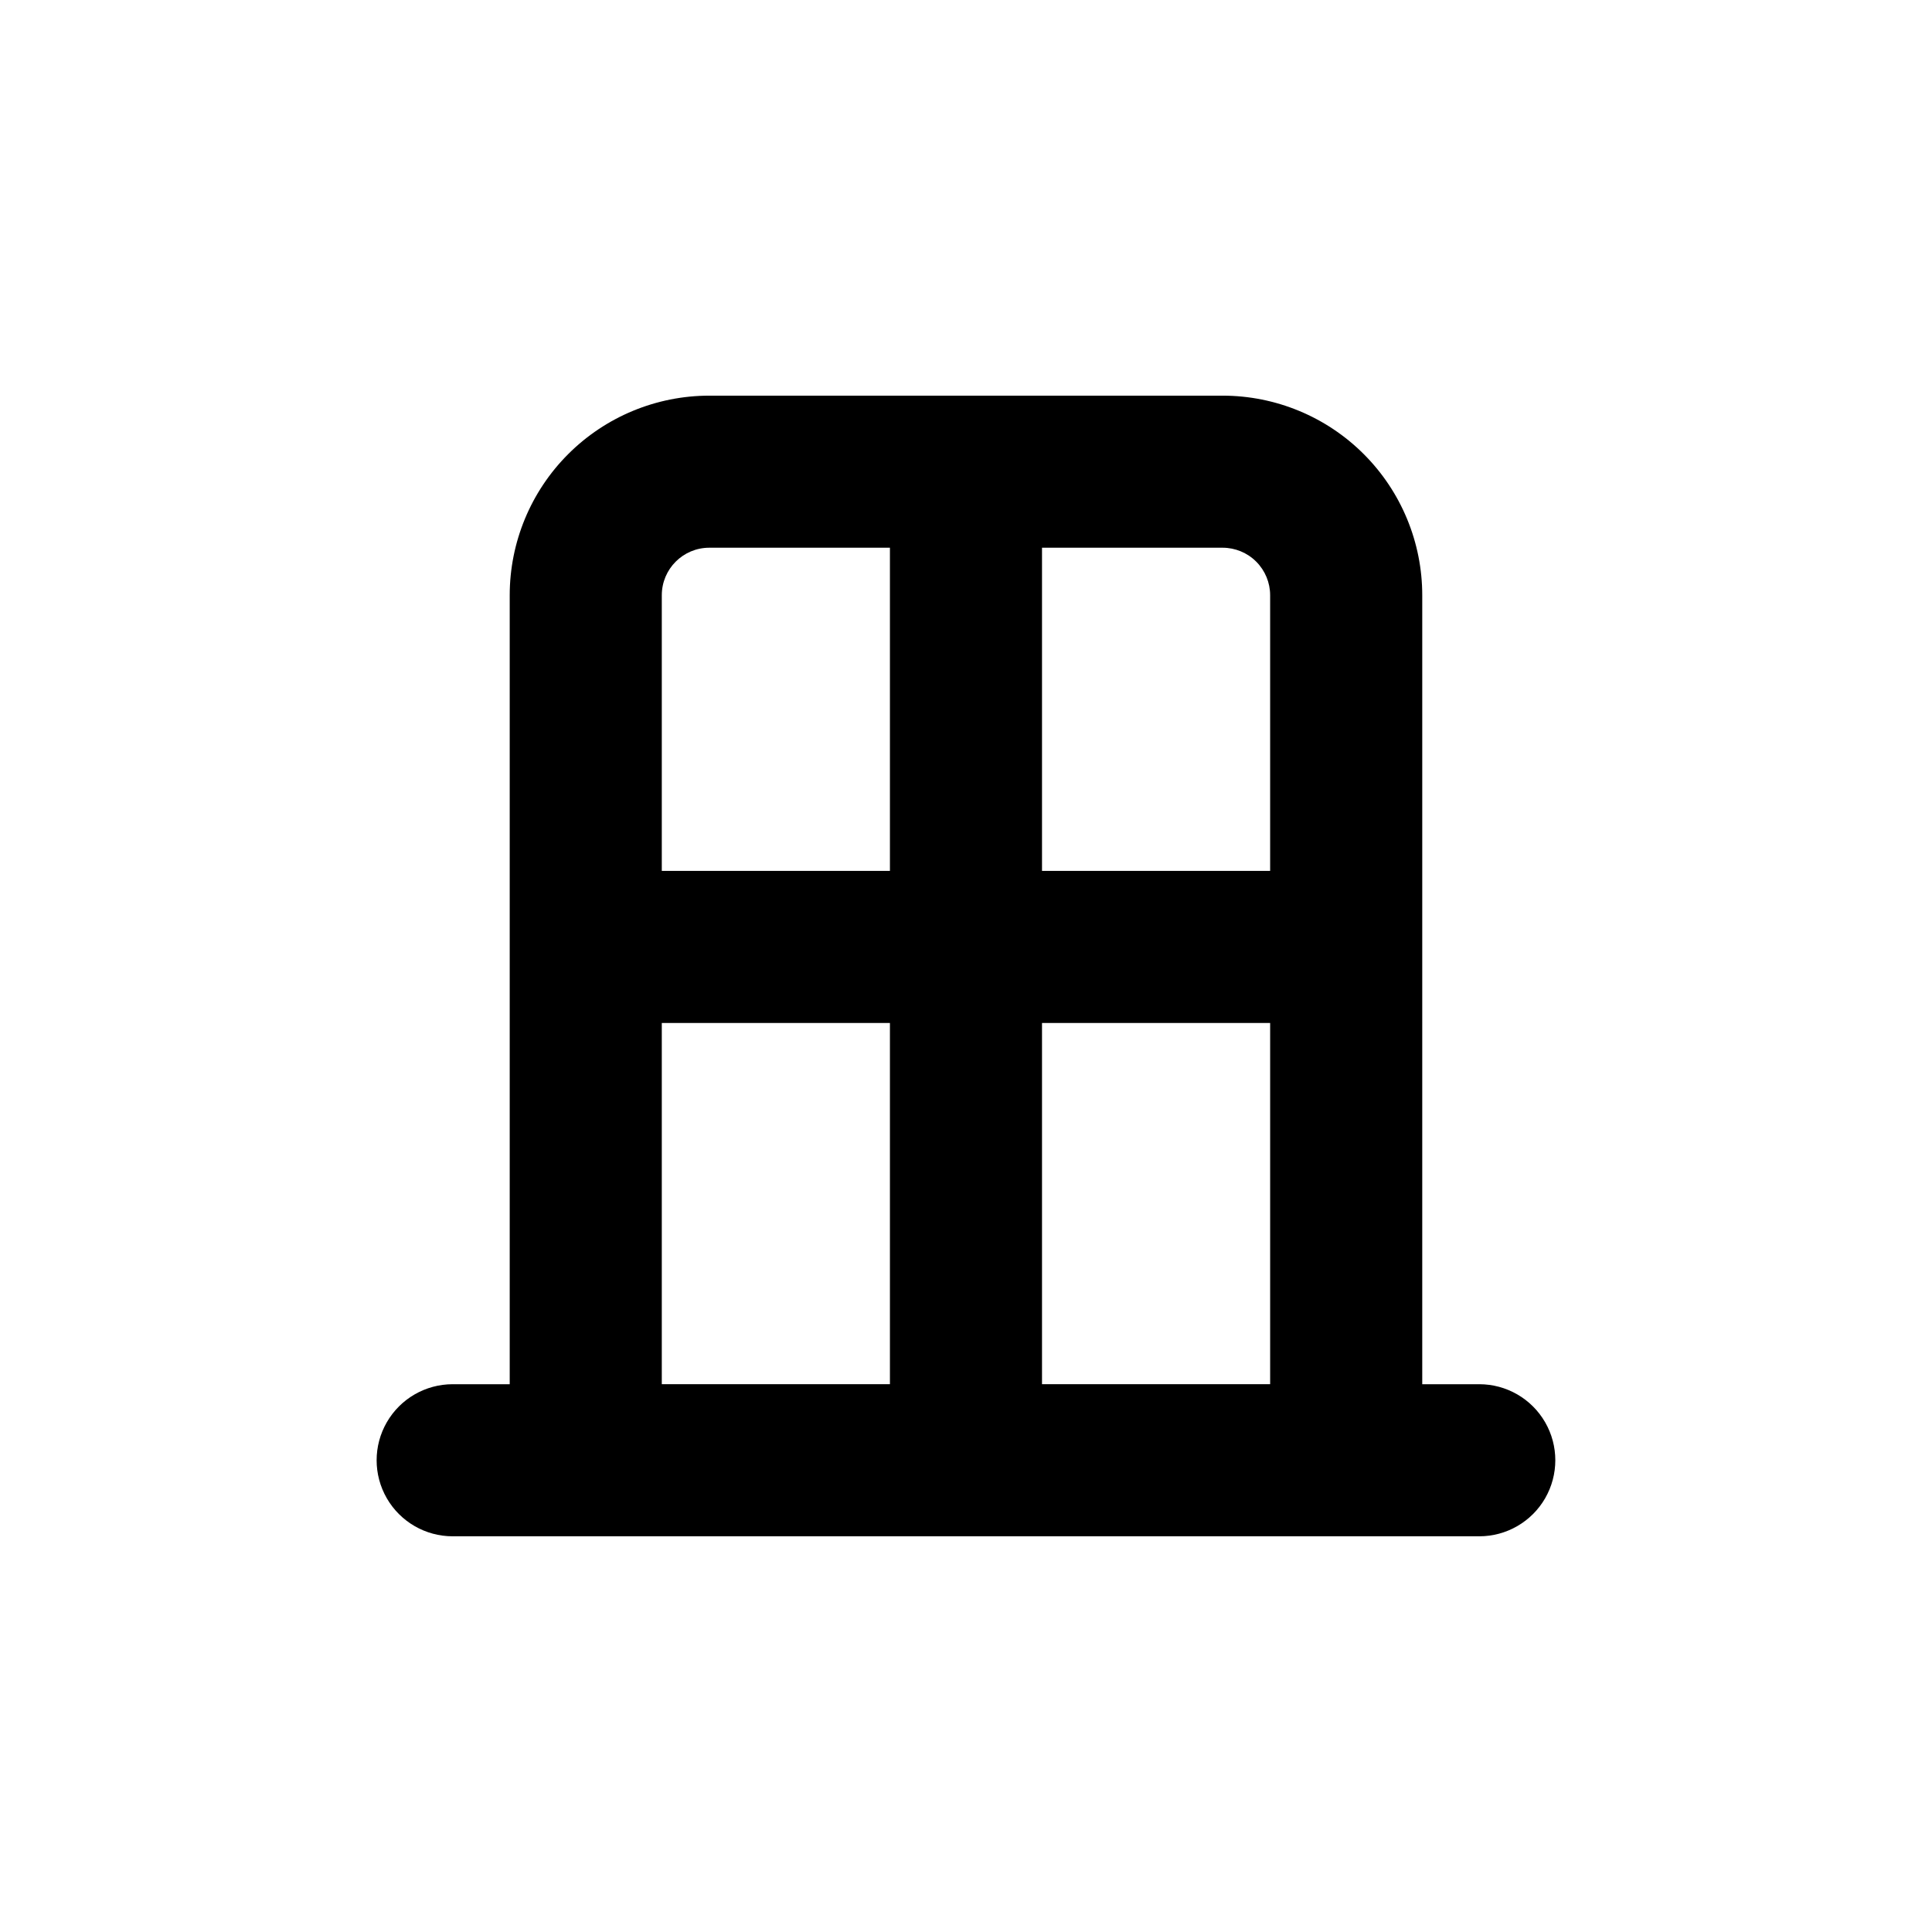
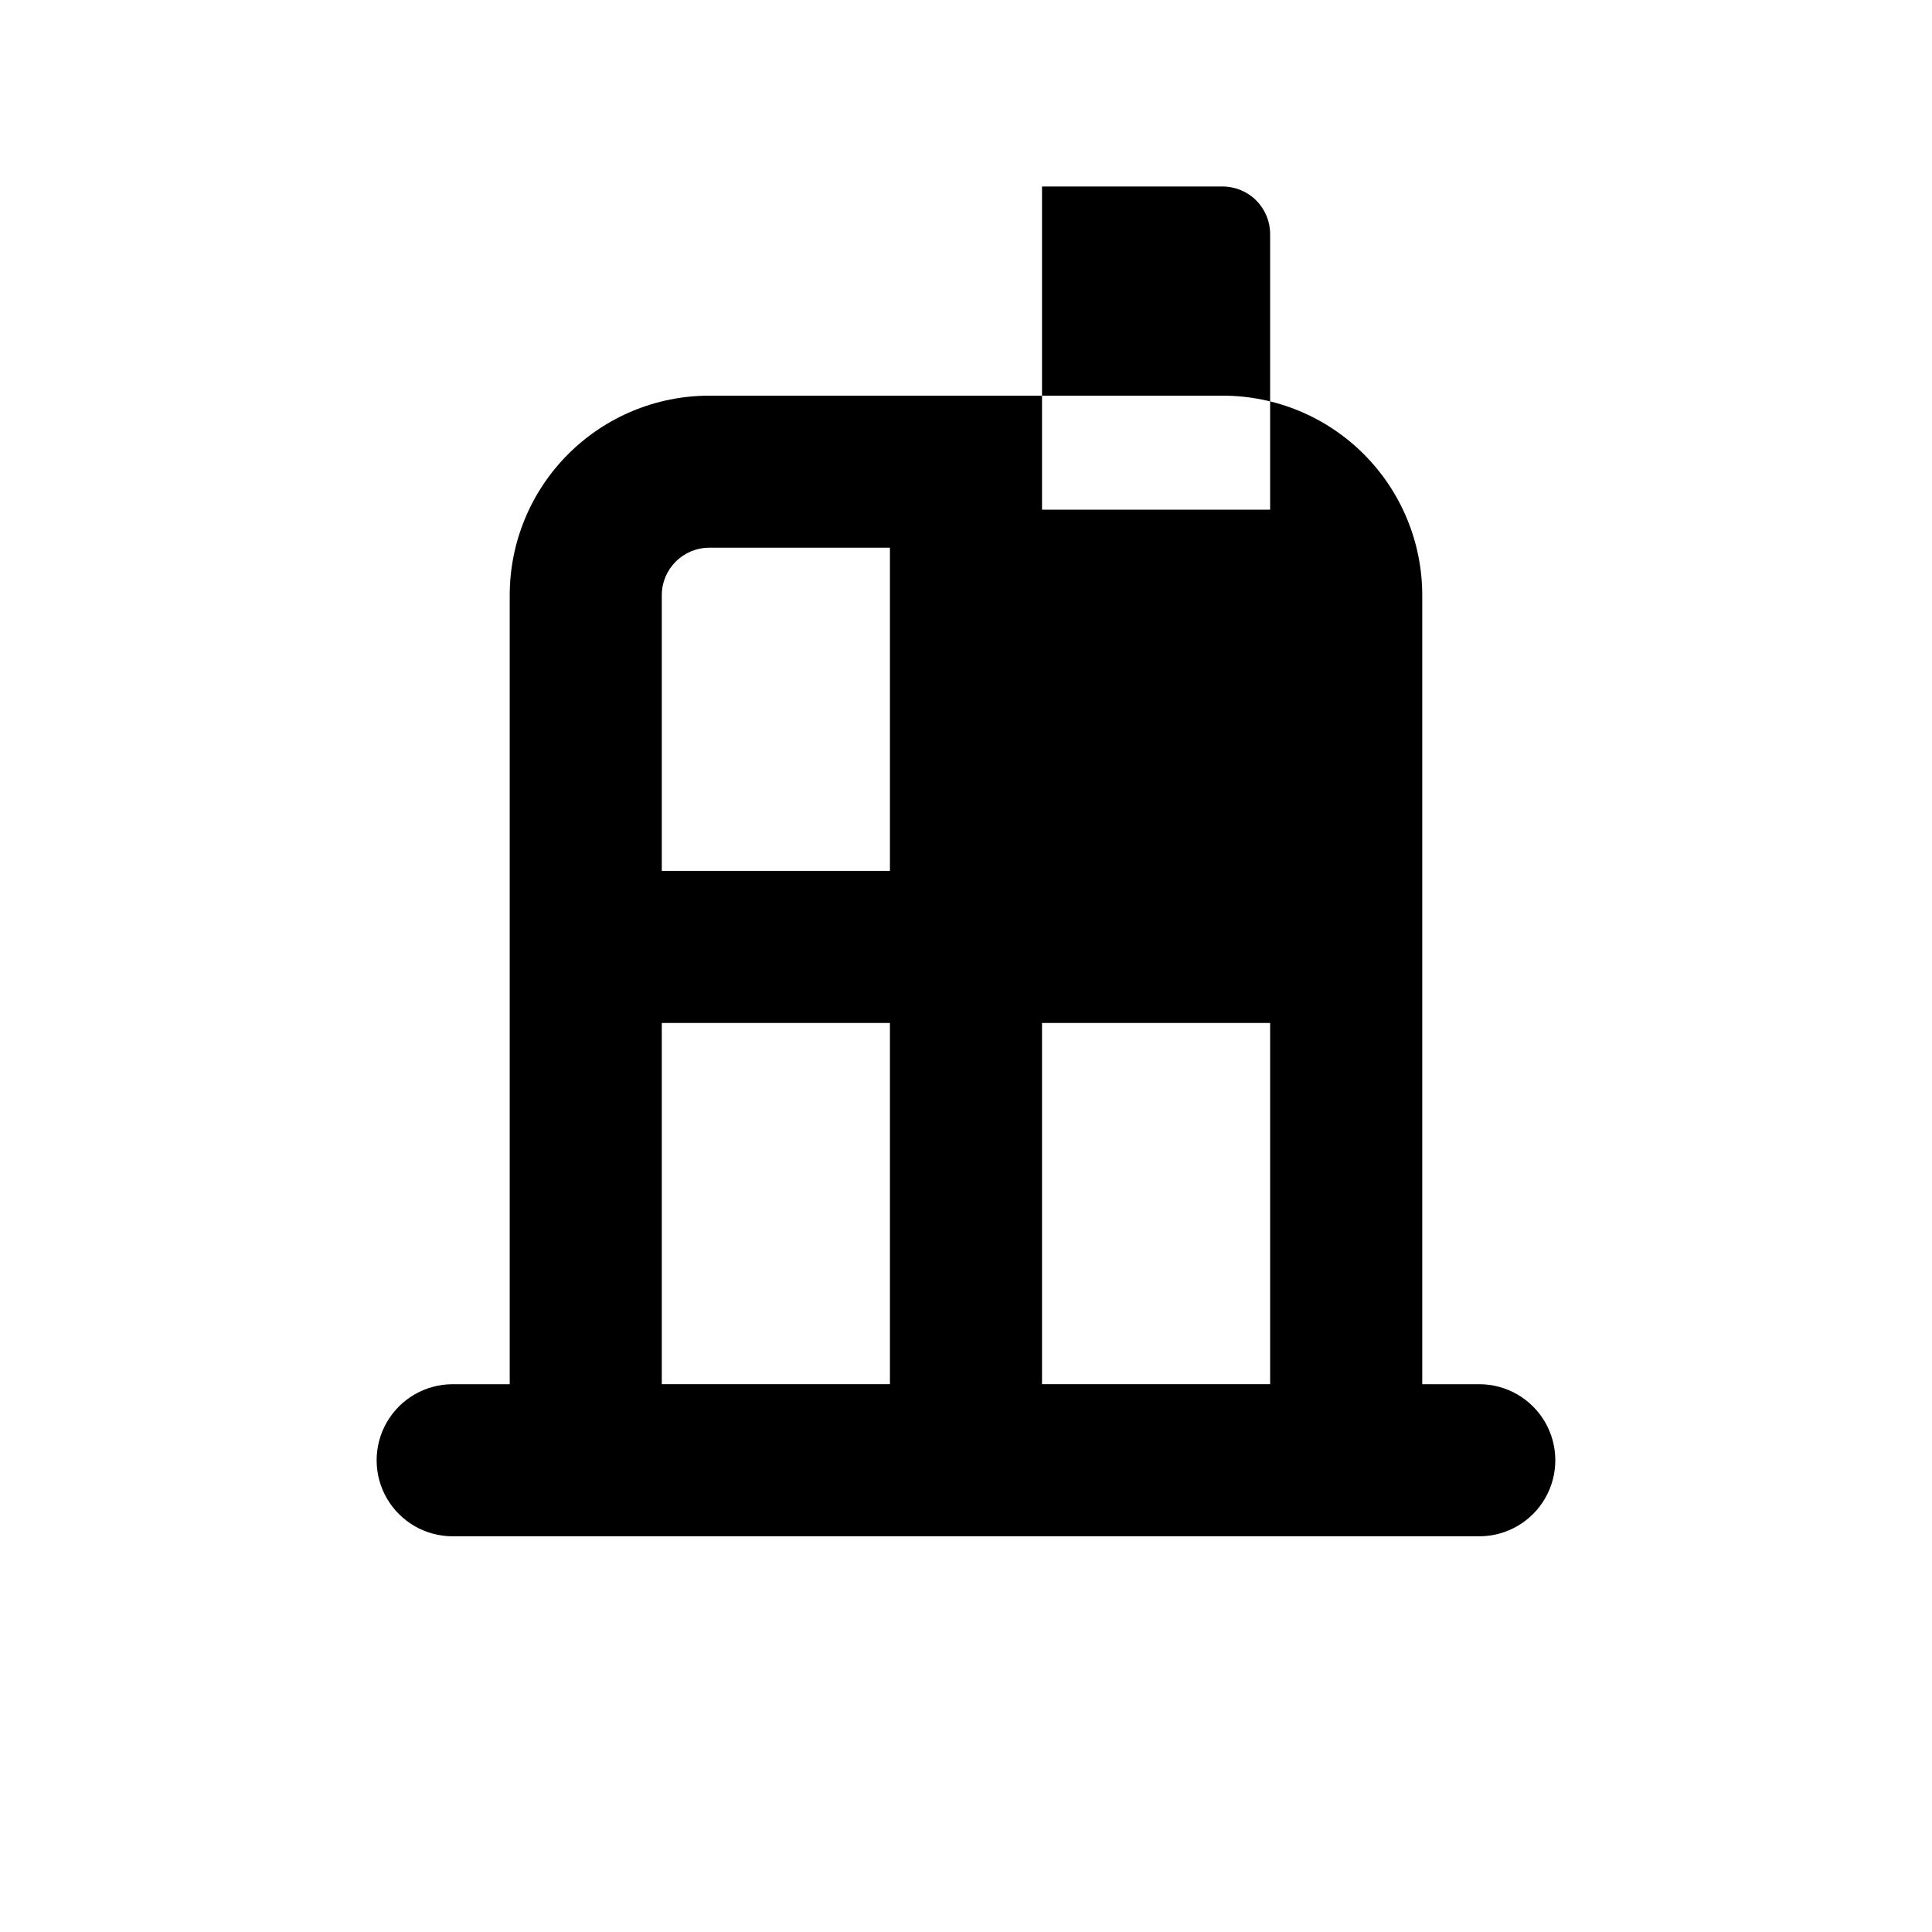
<svg xmlns="http://www.w3.org/2000/svg" fill="#000000" width="800px" height="800px" version="1.1" viewBox="144 144 512 512">
-   <path d="m520.91 384.88v-83.129c0-14.027-5.574-27.484-15.496-37.402-9.918-9.922-23.375-15.496-37.406-15.496h-136.03c-14.031 0-27.484 5.574-37.406 15.496-9.922 9.918-15.492 23.375-15.492 37.402v209.08h-15.117c-7.199 0-13.852 3.84-17.453 10.078-3.598 6.234-3.598 13.914 0 20.152 3.602 6.234 10.254 10.074 17.453 10.074h272.06c7.199 0 13.852-3.84 17.453-10.074 3.598-6.238 3.598-13.918 0-20.152-3.602-6.238-10.254-10.078-17.453-10.078h-15.113zm-141.07 125.95h-60.457v-95.723h60.457zm0-136.03h-60.457v-73.055c0-6.953 5.637-12.594 12.594-12.594h47.863zm100.76 136.03h-60.457v-95.723h60.457zm0-136.03h-60.457v-85.648h47.863-0.004c3.34 0 6.547 1.328 8.906 3.688 2.363 2.363 3.691 5.566 3.691 8.906z" />
+   <path d="m520.91 384.88v-83.129c0-14.027-5.574-27.484-15.496-37.402-9.918-9.922-23.375-15.496-37.406-15.496h-136.03c-14.031 0-27.484 5.574-37.406 15.496-9.922 9.918-15.492 23.375-15.492 37.402v209.08h-15.117c-7.199 0-13.852 3.84-17.453 10.078-3.598 6.234-3.598 13.914 0 20.152 3.602 6.234 10.254 10.074 17.453 10.074h272.06c7.199 0 13.852-3.84 17.453-10.074 3.598-6.238 3.598-13.918 0-20.152-3.602-6.238-10.254-10.078-17.453-10.078h-15.113zm-141.07 125.95h-60.457v-95.723h60.457zm0-136.03h-60.457v-73.055c0-6.953 5.637-12.594 12.594-12.594h47.863zm100.76 136.03h-60.457v-95.723h60.457m0-136.03h-60.457v-85.648h47.863-0.004c3.34 0 6.547 1.328 8.906 3.688 2.363 2.363 3.691 5.566 3.691 8.906z" />
</svg>